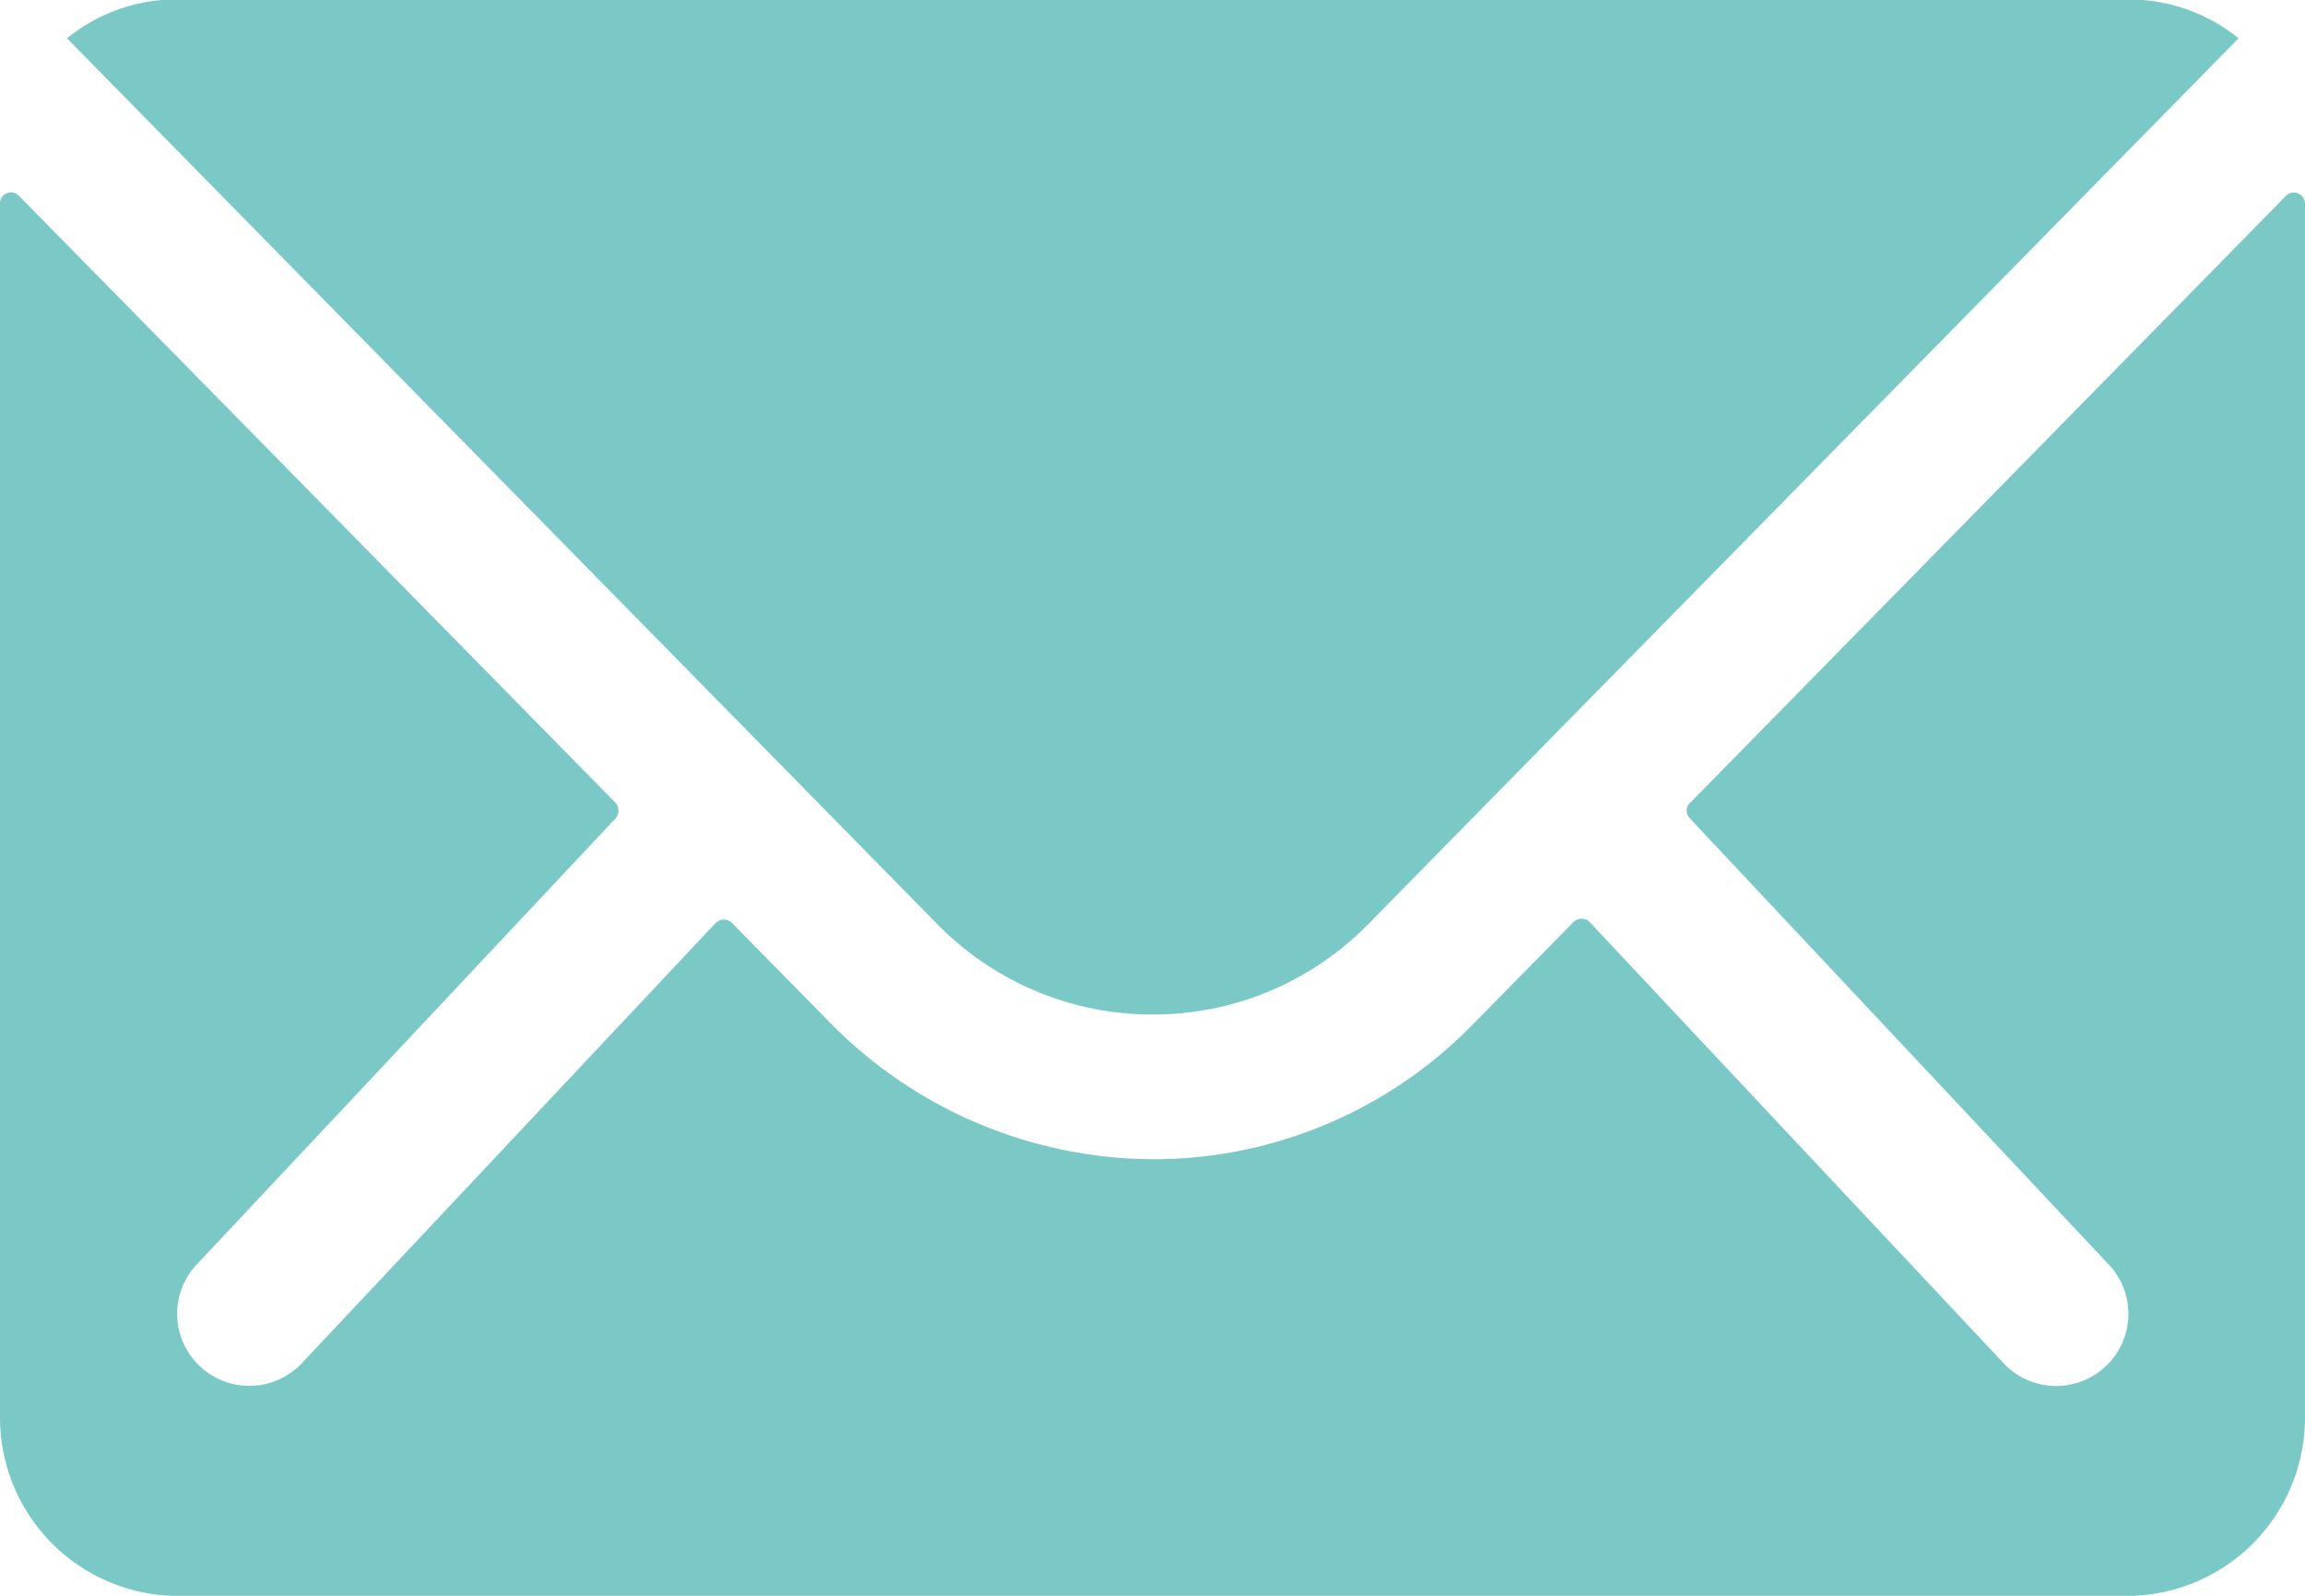
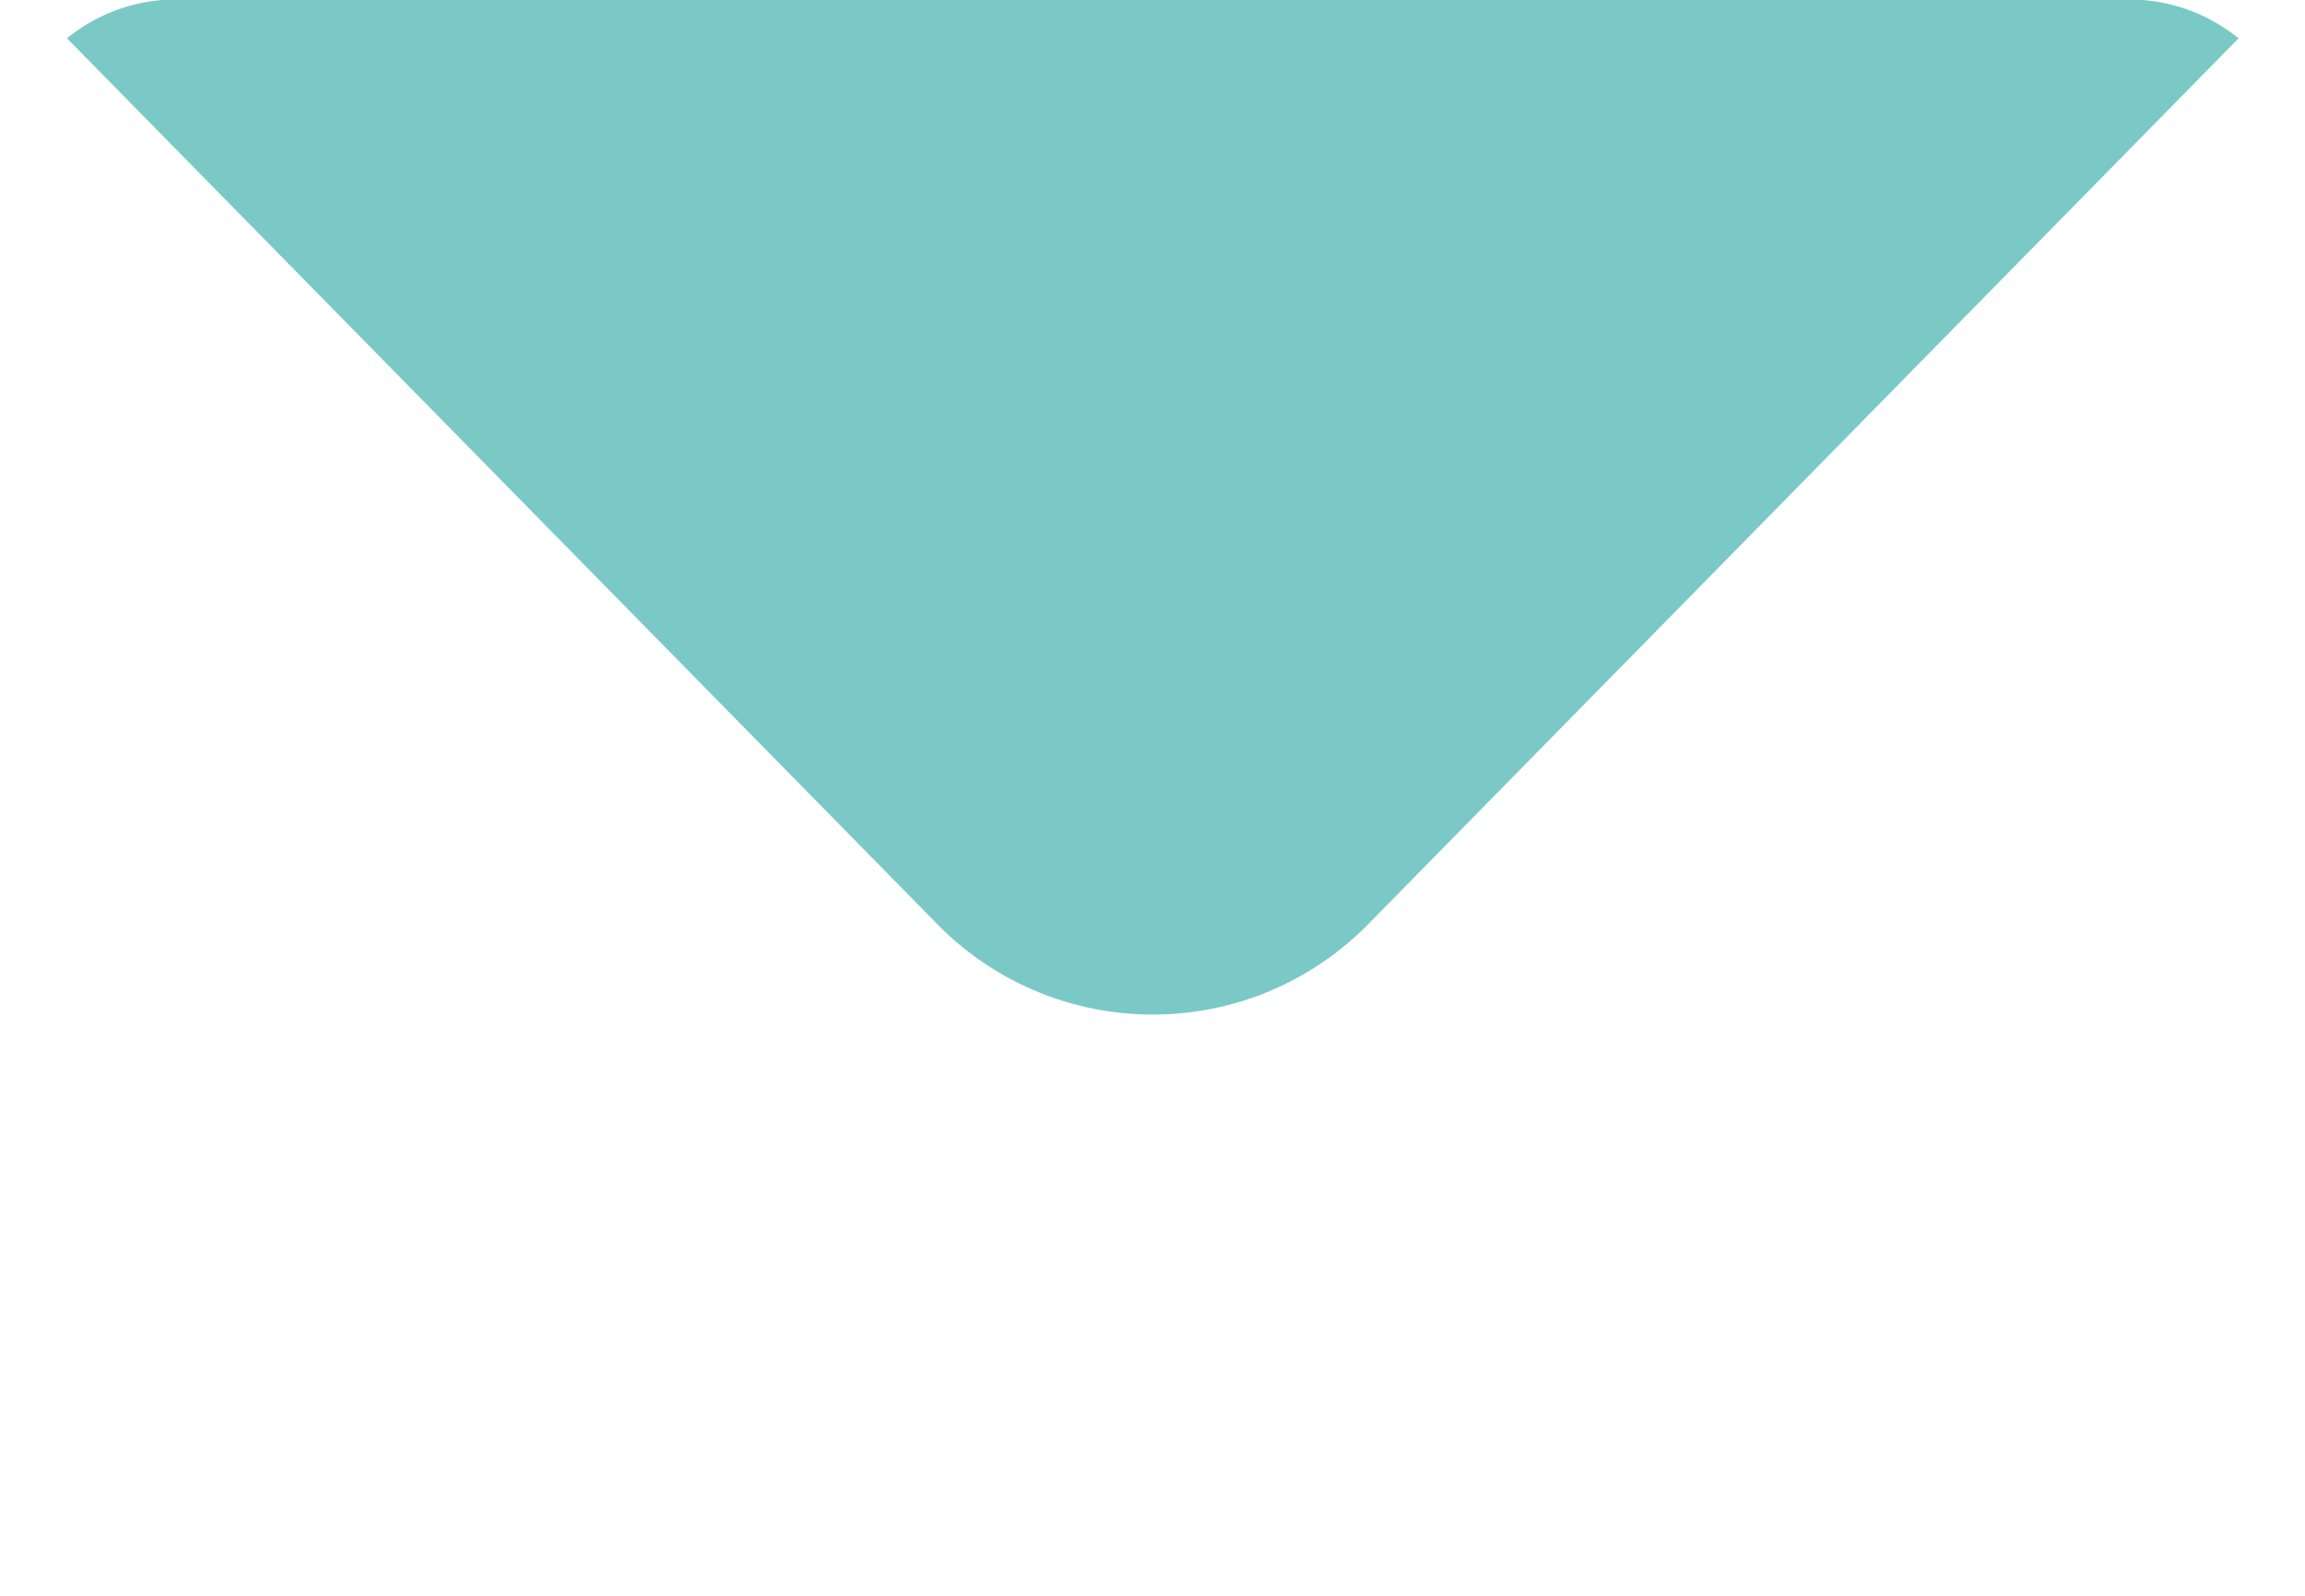
<svg xmlns="http://www.w3.org/2000/svg" id="Icon_ionic-ios-mail" data-name="Icon ionic-ios-mail" width="16.79" height="11.624" viewBox="0 0 16.79 11.624">
-   <path id="Path_947" data-name="Path 947" d="M20.028,10.339l-4.343,4.424a.078.078,0,0,0,0,.113l3.039,3.237a.524.524,0,0,1,0,.743.526.526,0,0,1-.743,0L14.954,15.63a.083.083,0,0,0-.117,0l-.739.751a3.25,3.25,0,0,1-2.317.977,3.315,3.315,0,0,1-2.365-1l-.71-.722a.083.083,0,0,0-.117,0L5.563,18.855a.526.526,0,0,1-.743,0,.524.524,0,0,1,0-.743l3.039-3.237a.086.086,0,0,0,0-.113L3.512,10.339a.08.08,0,0,0-.137.057v8.851a1.3,1.3,0,0,0,1.292,1.292H18.873a1.3,1.3,0,0,0,1.292-1.292V10.4A.081.081,0,0,0,20.028,10.339Z" transform="translate(-3.375 -8.914)" fill="#7ac9c6" />
  <path id="Path_948" data-name="Path 948" d="M12.132,15.265A2.194,2.194,0,0,0,13.71,14.6l6.333-6.446a1.268,1.268,0,0,0-.8-.283H5.025a1.26,1.26,0,0,0-.8.283L10.558,14.6A2.195,2.195,0,0,0,12.132,15.265Z" transform="translate(-3.737 -7.875)" fill="#7ac9c6" />
</svg>